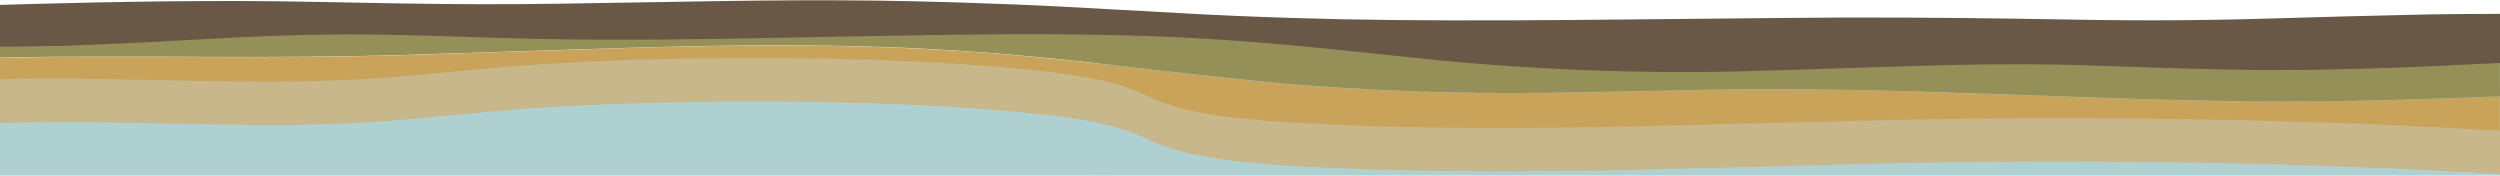
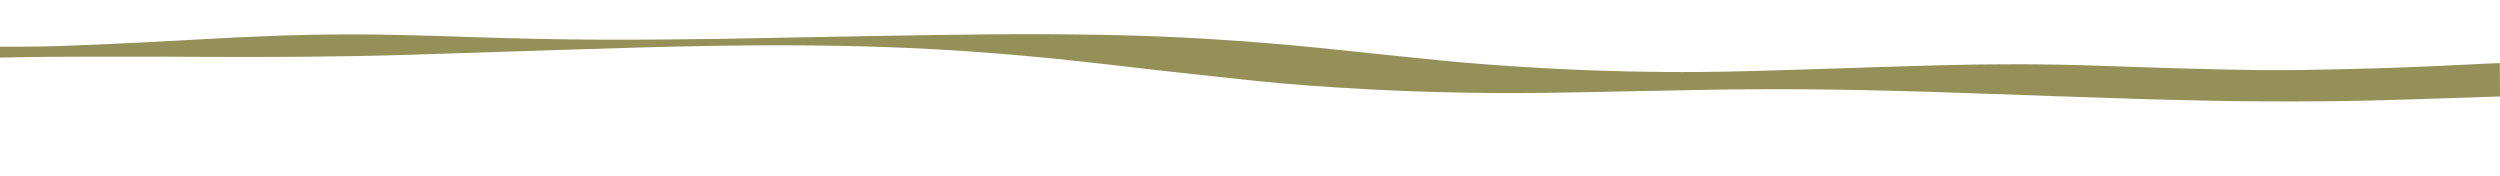
<svg xmlns="http://www.w3.org/2000/svg" version="1.1" id="Layer_2" x="0px" y="0px" viewBox="0 0 1280 89.9" style="enable-background:new 0 0 1280 89.9;" xml:space="preserve">
  <style type="text/css">
	.st0{fill:#AED0D1;}
	.st1{fill:#C7B78A;}
	.st2{fill:#6A5847;}
	.st3{fill:#C8A359;}
	.st4{fill:#958F58;}
</style>
  <g>
-     <rect x="0" y="32.5" class="st0" width="1280" height="57.4" />
    <g>
-       <path class="st1" d="M0,63.2V40.6c14.4-0.5,30.2-0.7,46.9-0.5c8.5,0.1,16.9,0.2,25.1,0.4c14.7,0.2,29.1,0.5,43.9,0.8    c28.3,0.4,52.9,0.1,72.4-1.2c8.1-0.5,15.8-1.1,22.3-1.7c14.4-1.3,27.6-2.6,41.8-3.9c17-1.6,38.1-2.9,65.9-3.9    c45.7-1.6,96.1-1.5,140,0.2c21.3,0.9,38.4,1.9,52.9,3.1c28,2.3,45.1,4.9,56,7.6c11.6,2.9,16.9,5.9,23.9,8.8    c4.9,2.1,10.1,4.1,19.4,6.1c8.7,1.9,20.1,3.7,40.8,5.3c37,2.8,86.7,3.9,148.2,3.3c27.6-0.3,53.2-0.9,78.5-1.6    c27.5-0.7,54.8-1.5,82.7-2.1c53.5-1.3,108.4-1.4,164.2-0.5c49,0.8,90.9,2.3,128.2,4.3c9.3,0.5,18.1,1,27.1,1.5v22.6    c-9-0.5-17.8-1-27.1-1.5c-37.3-1.9-79.1-3.5-128.2-4.3c-55.7-0.9-110.7-0.8-164.2,0.5c-27.9,0.7-55.2,1.4-82.7,2.1    c-25.3,0.7-50.8,1.3-78.5,1.6c-61.5,0.6-111.3-0.5-148.2-3.3c-20.7-1.6-32.1-3.4-40.8-5.3c-9.3-2-14.5-4.1-19.4-6.1    c-7-3-12.3-5.9-23.9-8.8c-10.8-2.7-28-5.3-56-7.6c-14.6-1.2-31.6-2.3-52.9-3.1c-43.9-1.8-94.3-1.8-140-0.2    c-27.8,1-48.9,2.3-65.9,3.9c-14.2,1.3-27.4,2.6-41.8,3.9c-6.5,0.6-14.2,1.1-22.3,1.7c-19.5,1.2-44,1.6-72.4,1.2    c-14.8-0.2-29.2-0.5-43.9-0.8c-8.3-0.1-16.7-0.3-25.1-0.4C30.2,62.5,14.4,62.7,0,63.2L0,63.2z" />
-       <path class="st2" d="M0,24.1V2.5C5.8,2.3,11.6,2.2,17.4,2c20.1-0.5,40.9-1,66-1.3c12.4-0.1,25.3-0.2,38.6-0.2    c15,0.1,28.9,0.2,42,0.5c14.3,0.3,28.5,0.5,43,0.8c25.7,0.4,52.5,0.5,79,0.1c19-0.3,36.8-0.6,55.3-0.9c15.5-0.3,30.8-0.5,46.9-0.7    c27.2-0.3,53.5-0.2,77.6,0.3c8.3,0.2,16.2,0.4,23.5,0.6c22.1,0.7,39.4,1.4,54.5,2.2c21.2,1.1,41.1,2.3,62,3.4    c15.9,0.9,33.5,1.7,56.1,2.4c30.8,1,68.5,1.4,113.3,1.2c18.7-0.1,37-0.2,55.2-0.4c27.2-0.2,53.9-0.6,81.1-0.8    c20.2-0.2,41-0.3,62.2-0.2c22.2,0.1,41.8,0.3,60.9,0.6c12.1,0.2,24.3,0.4,36.9,0.6c21.8,0.3,43.5,0.3,64-0.1    c7.8-0.1,15.5-0.3,22.2-0.5c15.9-0.4,30.8-0.9,46.8-1.3c12-0.3,24.8-0.6,38-0.9c11-0.2,23.8-0.3,37.5-0.3v25.5    c-5.8,0.3-11.6,0.6-17.4,0.8c-20.1,1-40.9,1.9-66,2.4c-12.4,0.3-25.3,0.4-38.6,0.4c-15-0.1-28.9-0.4-42-0.8    c-14.3-0.5-28.6-1-43-1.4c-25.7-0.8-52.5-0.9-79-0.2c-19,0.5-36.8,1.2-55.3,1.7c-15.5,0.5-30.8,1-46.9,1.4    c-27.2,0.7-53.5,0.4-77.6-0.5c-8.3-0.3-16.2-0.7-23.5-1.1c-22.1-1.2-39.4-2.6-54.5-4.1c-21.2-2.1-41.1-4.3-62-6.4    c-15.9-1.6-33.5-3.2-56.1-4.5c-30.8-1.9-68.5-2.7-113.4-2.3c-18.6,0.2-37,0.5-55.2,0.8c-27.2,0.5-53.9,1-81.1,1.5    c-20.2,0.3-41,0.5-62.2,0.4c-22.2-0.1-41.8-0.6-60.9-1.2c-12.1-0.4-24.3-0.7-36.9-1.1c-21.8-0.5-43.5-0.5-64,0.2    c-7.8,0.3-15.5,0.6-22.2,0.9c-15.9,0.8-30.8,1.7-46.8,2.5c-12,0.6-24.8,1.2-38,1.7C26.5,23.9,13.7,24.1,0,24.1L0,24.1z" />
-       <path class="st0" d="M0,87.9V63.2c14.4-0.5,30.2-0.7,46.9-0.5c8.5,0.1,16.9,0.2,25.1,0.4c14.7,0.2,29.1,0.5,43.9,0.8    c28.3,0.4,52.9,0.1,72.4-1.2c8.1-0.5,15.8-1.1,22.3-1.7c14.4-1.3,27.6-2.6,41.8-3.9c17-1.6,38.1-2.9,65.9-3.9    c45.7-1.6,96.1-1.5,140,0.2c21.3,0.9,38.4,1.9,52.9,3.1c28,2.3,45.1,4.9,56,7.6c11.6,2.9,16.9,5.9,23.9,8.8    c4.9,2.1,10.1,4.1,19.4,6.1c8.7,1.9,20.1,3.7,40.8,5.3c37,2.8,86.7,3.9,148.2,3.3c27.6-0.3,53.2-0.9,78.5-1.6    c27.5-0.7,54.8-1.5,82.7-2.1c53.5-1.3,108.4-1.4,164.2-0.5c49,0.8,90.9,2.3,128.2,4.3c9.3,0.5,18.1,1,27.1,1.5v0.5    c-340-6.2-665.2,0-721,0C465.9,46,181,69.7,0,87.9z" />
-       <path class="st3" d="M0,40.6v-11c8-0.1,15.8-0.3,24-0.4c12.9-0.1,26-0.1,39.1-0.1c12.8,0,25.7,0,38.4,0.1c37.1,0.2,73.1,0,106.2-1    c28.4-0.9,56.2-1.8,84.1-2.7c23.1-0.8,46.3-1.5,72.1-1.9c36.4-0.6,69.8-0.3,99.9,1c22.6,1,39.8,2.3,55.2,3.6    c25.6,2.2,45.5,4.6,66.2,7c18.9,2.2,38.1,4.3,58.5,6.4c15.4,1.6,34.3,3.1,58,4.3c12.1,0.6,25.5,1.2,41.3,1.5    c21,0.4,42.1,0.3,62.7,0c20.8-0.4,41.1-0.8,61.7-1.2c18.2-0.3,36.8-0.5,56-0.4c22.8,0.2,44,0.6,63.7,1.3    c22.5,0.7,44.5,1.5,66.6,2.3c21.2,0.7,42.6,1.5,65.8,2c36.5,0.8,72.5,0.8,107.4-0.2c15.7-0.5,30.6-1,46-1.5c2.2-0.1,4.6-0.1,7-0.2    v17.4c-9-0.5-17.8-1-27.1-1.5c-37.3-1.9-79.1-3.5-128.2-4.3c-55.7-0.9-110.7-0.8-164.2,0.5c-27.9,0.7-55.2,1.4-82.7,2.1    c-25.3,0.7-50.8,1.3-78.5,1.6c-61.5,0.6-111.3-0.5-148.2-3.3c-20.7-1.6-32.1-3.4-40.8-5.3c-9.3-2-14.5-4.1-19.4-6.1    c-7-3-12.3-5.9-23.9-8.8c-10.8-2.7-28-5.3-56-7.6c-14.6-1.2-31.6-2.3-52.9-3.1c-43.9-1.8-94.3-1.8-140-0.2    c-27.8,1-48.9,2.3-65.9,3.9c-14.2,1.3-27.4,2.6-41.8,3.9c-6.5,0.6-14.2,1.1-22.3,1.7c-19.5,1.2-44,1.6-72.4,1.2    c-14.8-0.2-29.2-0.5-43.9-0.8c-8.3-0.1-16.7-0.3-25.1-0.4C30.2,40,14.4,40.1,0,40.6L0,40.6z" />
      <path class="st4" d="M1280,49.4c-2.3,0.1-4.7,0.1-7,0.2c-15.3,0.5-30.3,1.1-46,1.5c-35,1.1-70.9,1.1-107.4,0.2    c-23.2-0.5-44.6-1.3-65.8-2c-22.1-0.8-44.1-1.6-66.6-2.3c-19.7-0.6-40.8-1.1-63.7-1.3c-19.3-0.1-37.9,0-56,0.4    c-20.6,0.4-41,0.8-61.7,1.2c-20.7,0.4-41.7,0.5-62.7,0c-15.8-0.3-29.2-0.9-41.3-1.5c-23.8-1.3-42.6-2.7-58-4.3    c-20.4-2.1-39.7-4.3-58.5-6.4c-20.7-2.4-40.5-4.8-66.2-7c-15.5-1.3-32.6-2.6-55.2-3.6c-30.1-1.3-63.5-1.6-99.9-1    c-25.9,0.4-49.1,1.2-72.2,1.9c-27.9,0.9-55.7,1.8-84.1,2.7c-33.2,1-69.1,1.2-106.2,1c-12.7-0.1-25.6-0.1-38.4-0.1    c-13,0-26.2,0-39.1,0.1c-8.1,0.1-16,0.2-24,0.4c0-1.9,0-3.8,0-5.6c13.7,0.1,26.5-0.1,37.5-0.6c13.3-0.5,26-1.1,38-1.7    c16-0.8,30.9-1.7,46.8-2.5c6.7-0.3,14.5-0.6,22.2-0.9c20.5-0.7,42.2-0.8,64-0.2c12.6,0.3,24.8,0.7,36.9,1.1    c19.1,0.6,38.7,1.1,60.9,1.2c21.2,0.1,42-0.1,62.2-0.4c27.2-0.5,53.9-1,81.1-1.5c18.1-0.3,36.5-0.6,55.1-0.8    c44.9-0.4,82.5,0.4,113.4,2.3c22.5,1.4,40.1,2.9,56,4.5c20.9,2.1,40.9,4.3,62,6.4c15.1,1.5,32.4,2.9,54.5,4.1    c7.2,0.4,15.1,0.8,23.5,1.1c24.1,0.9,50.4,1.2,77.6,0.5c16.1-0.4,31.4-0.9,46.9-1.4c18.5-0.6,36.3-1.2,55.3-1.7    c26.4-0.7,53.2-0.7,79,0.2c14.4,0.5,28.7,1,43,1.4c13,0.4,27,0.7,42,0.9c13.2,0.1,26.2-0.1,38.6-0.4c25.1-0.5,45.9-1.4,66-2.4    c5.8-0.3,11.6-0.6,17.4-0.8L1280,49.4L1280,49.4z" />
    </g>
  </g>
</svg>